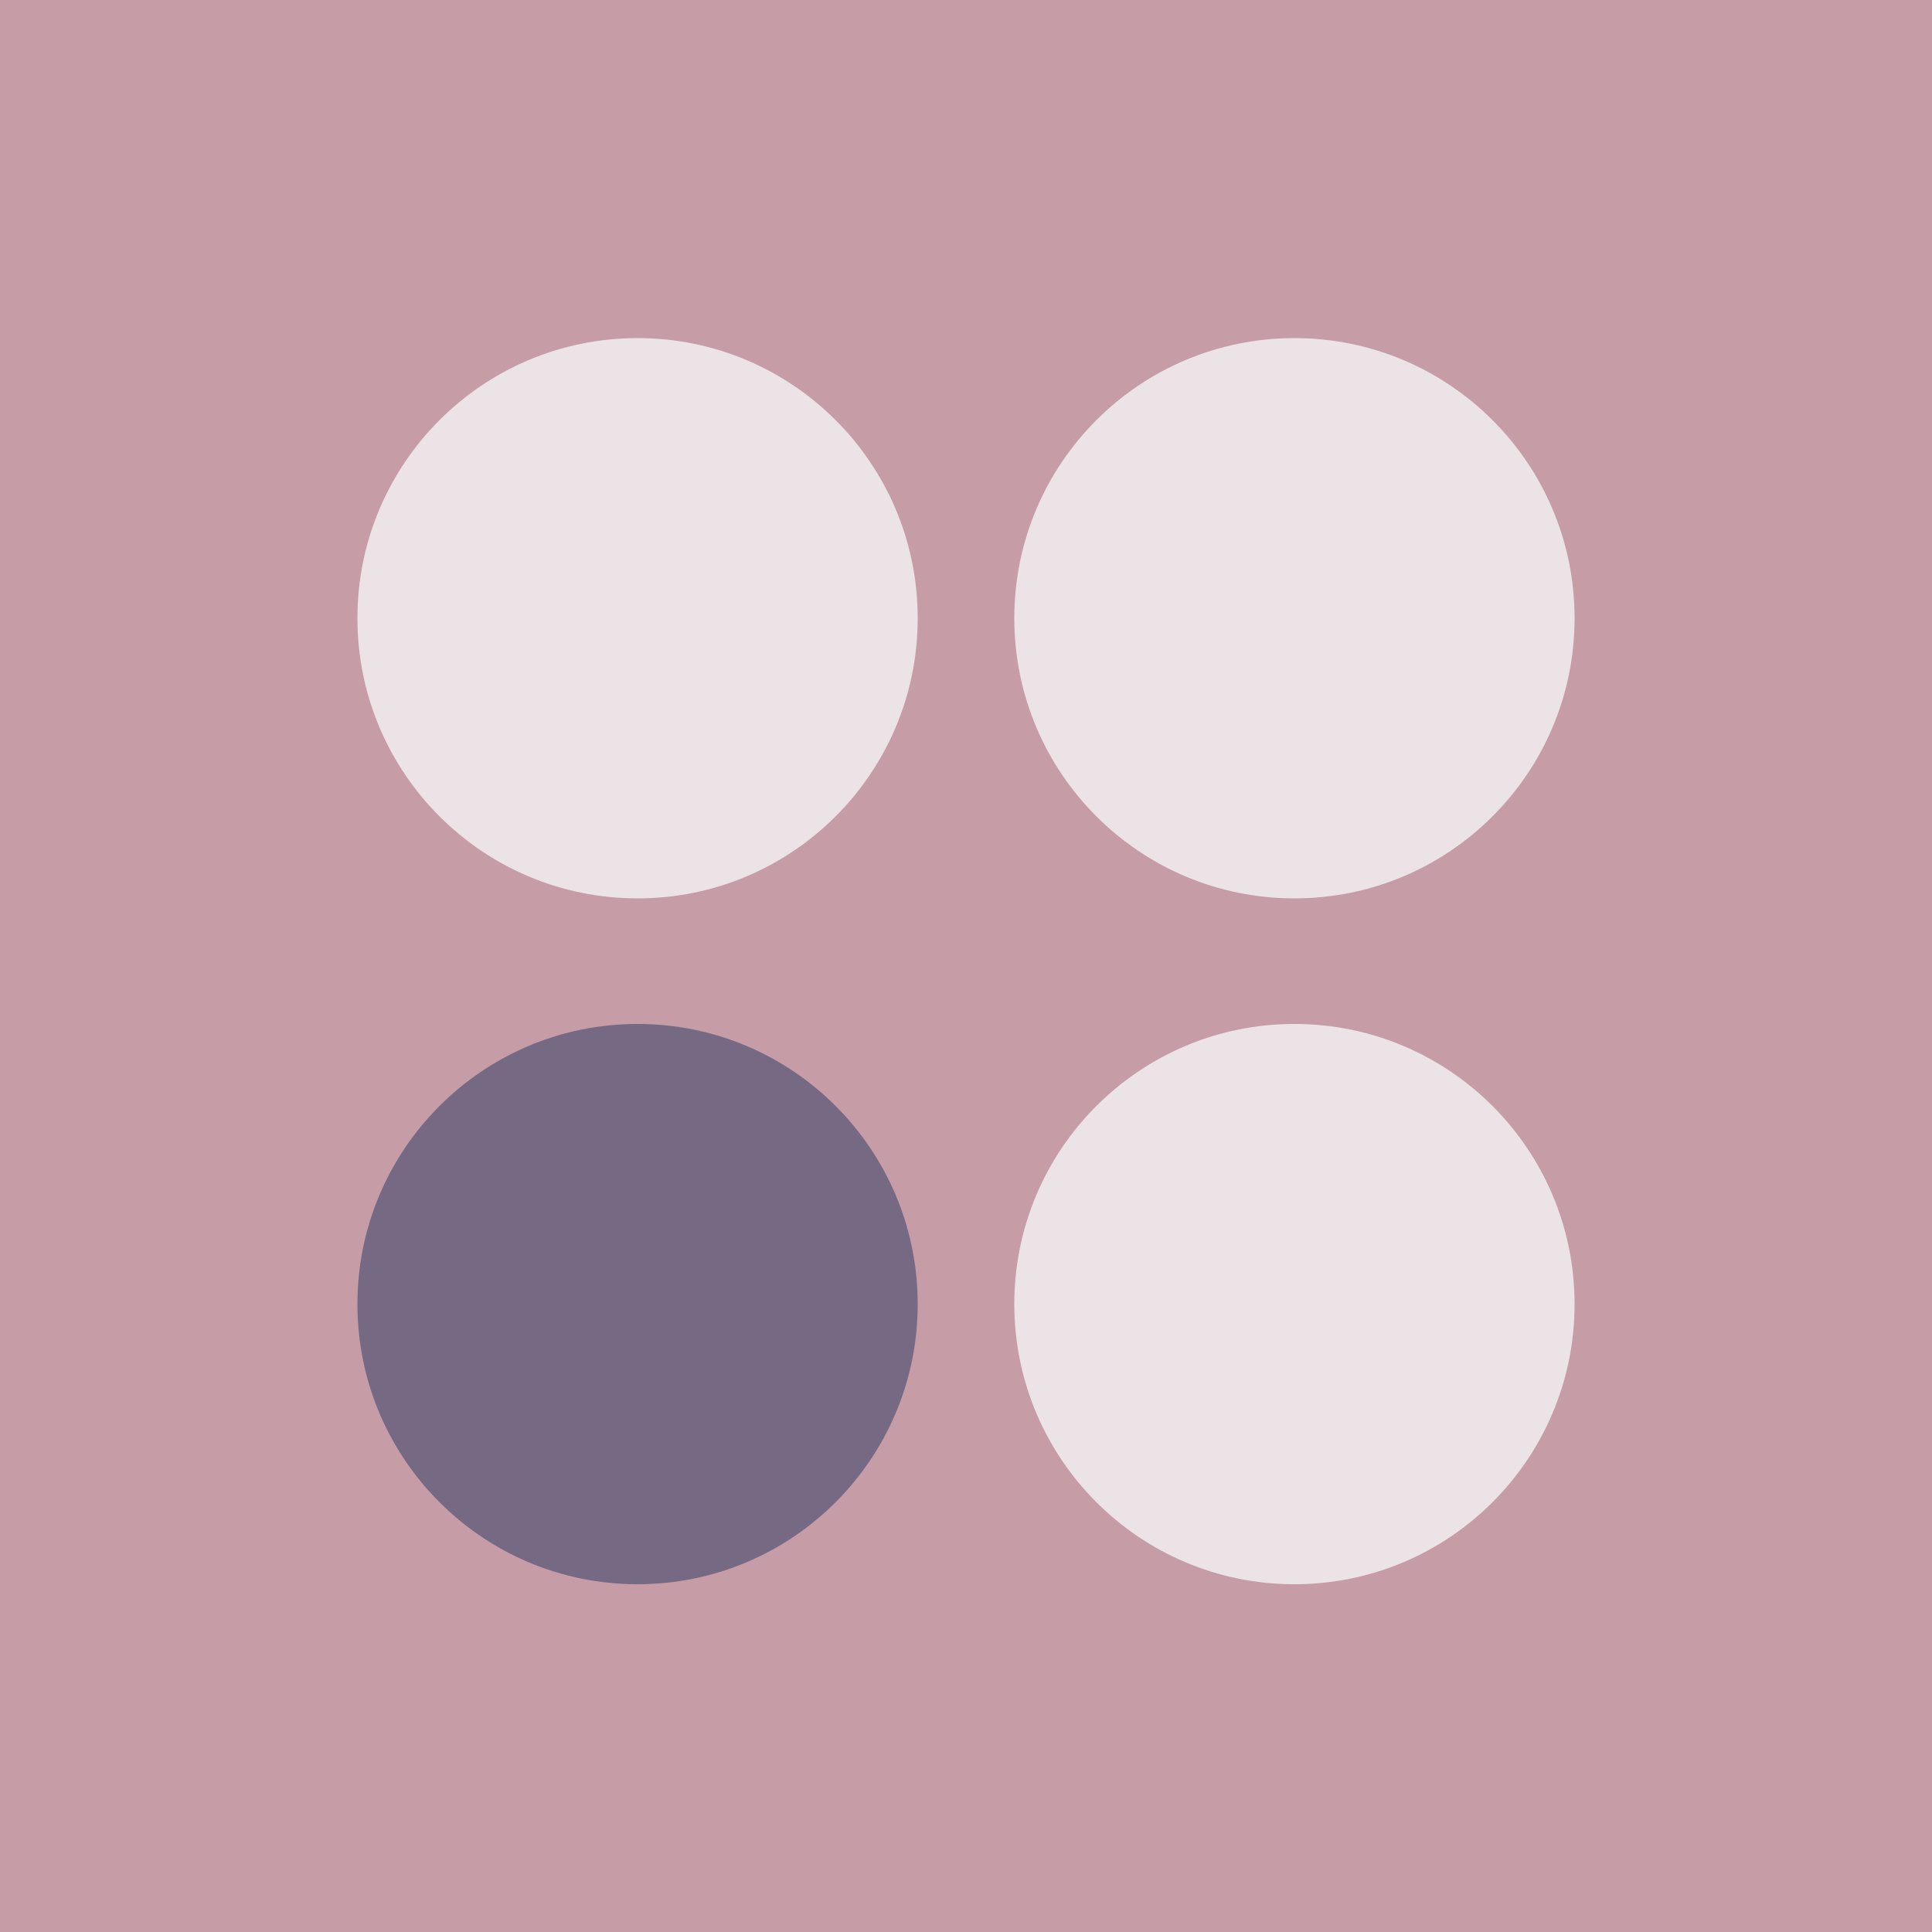
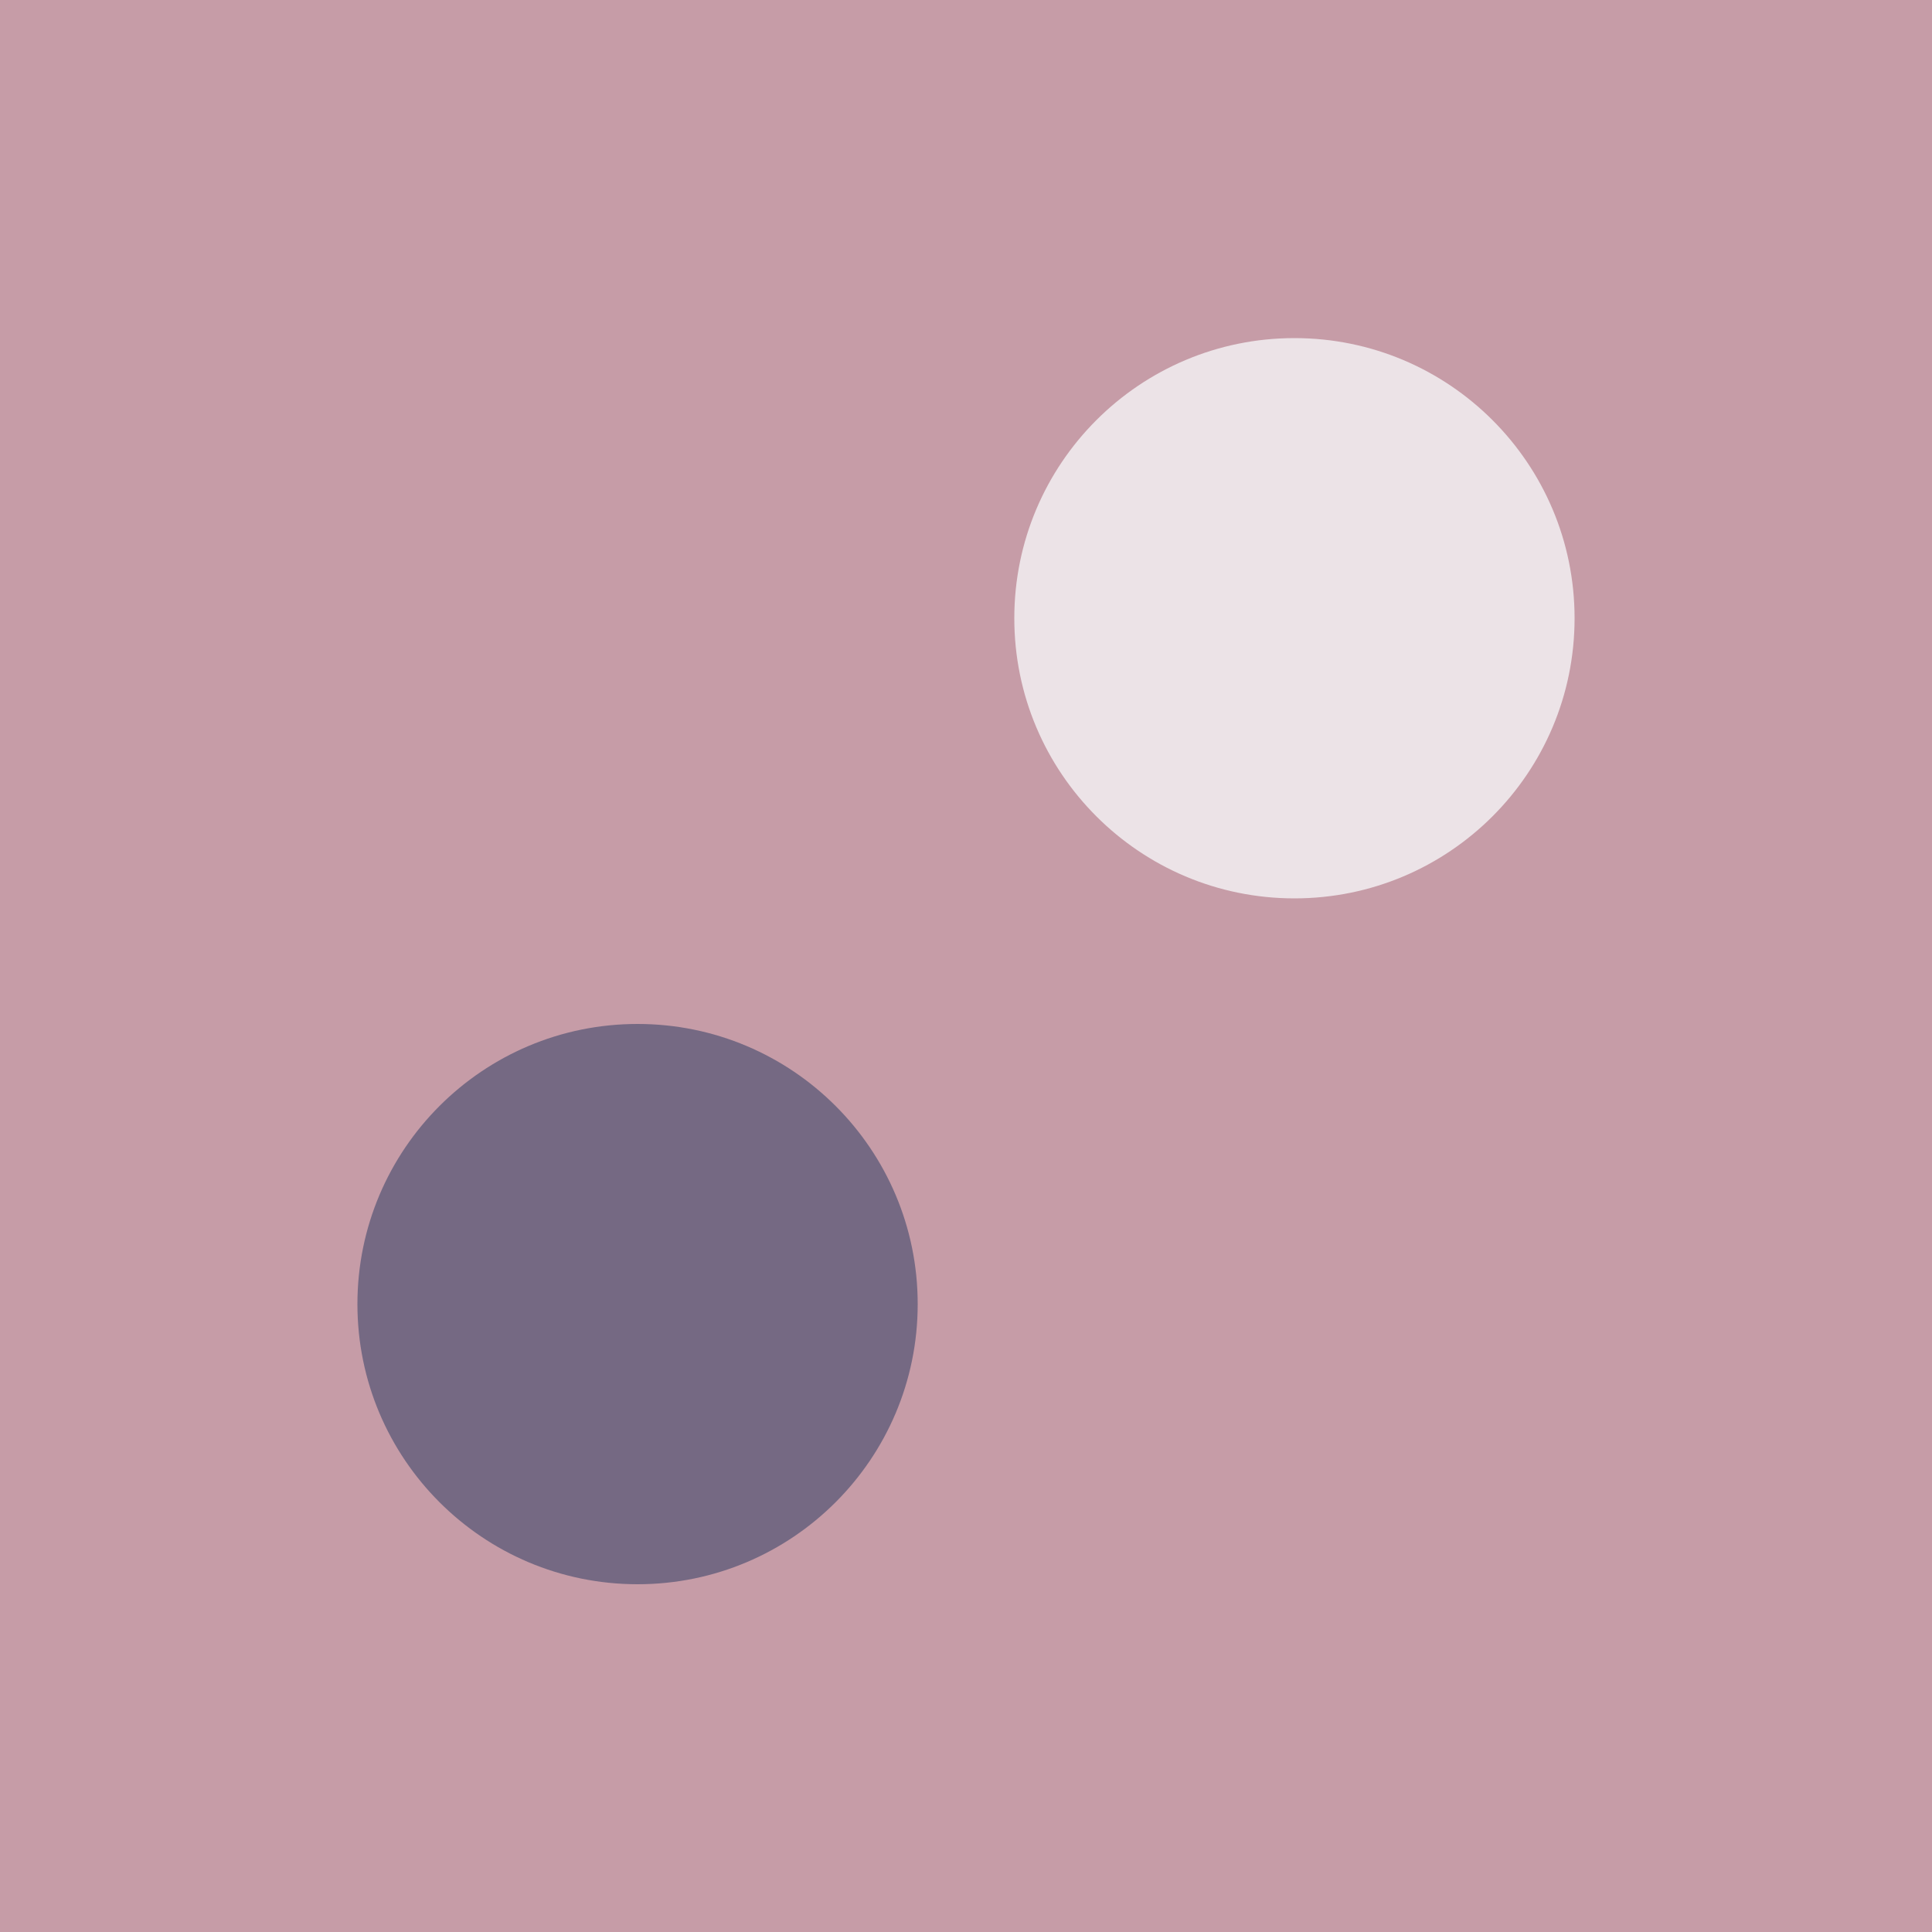
<svg xmlns="http://www.w3.org/2000/svg" width="200" height="200" viewBox="0 0 200 200" fill="none">
  <rect width="200" height="200" fill="#C69CA7" />
  <circle cx="66" cy="135" r="29" fill="#756983" />
  <circle cx="134" cy="64" r="29" fill="#ECE3E7" />
-   <circle cx="66" cy="64" r="29" fill="#ECE3E7" />
-   <circle cx="134" cy="135" r="29" fill="#ECE3E7" />
</svg>